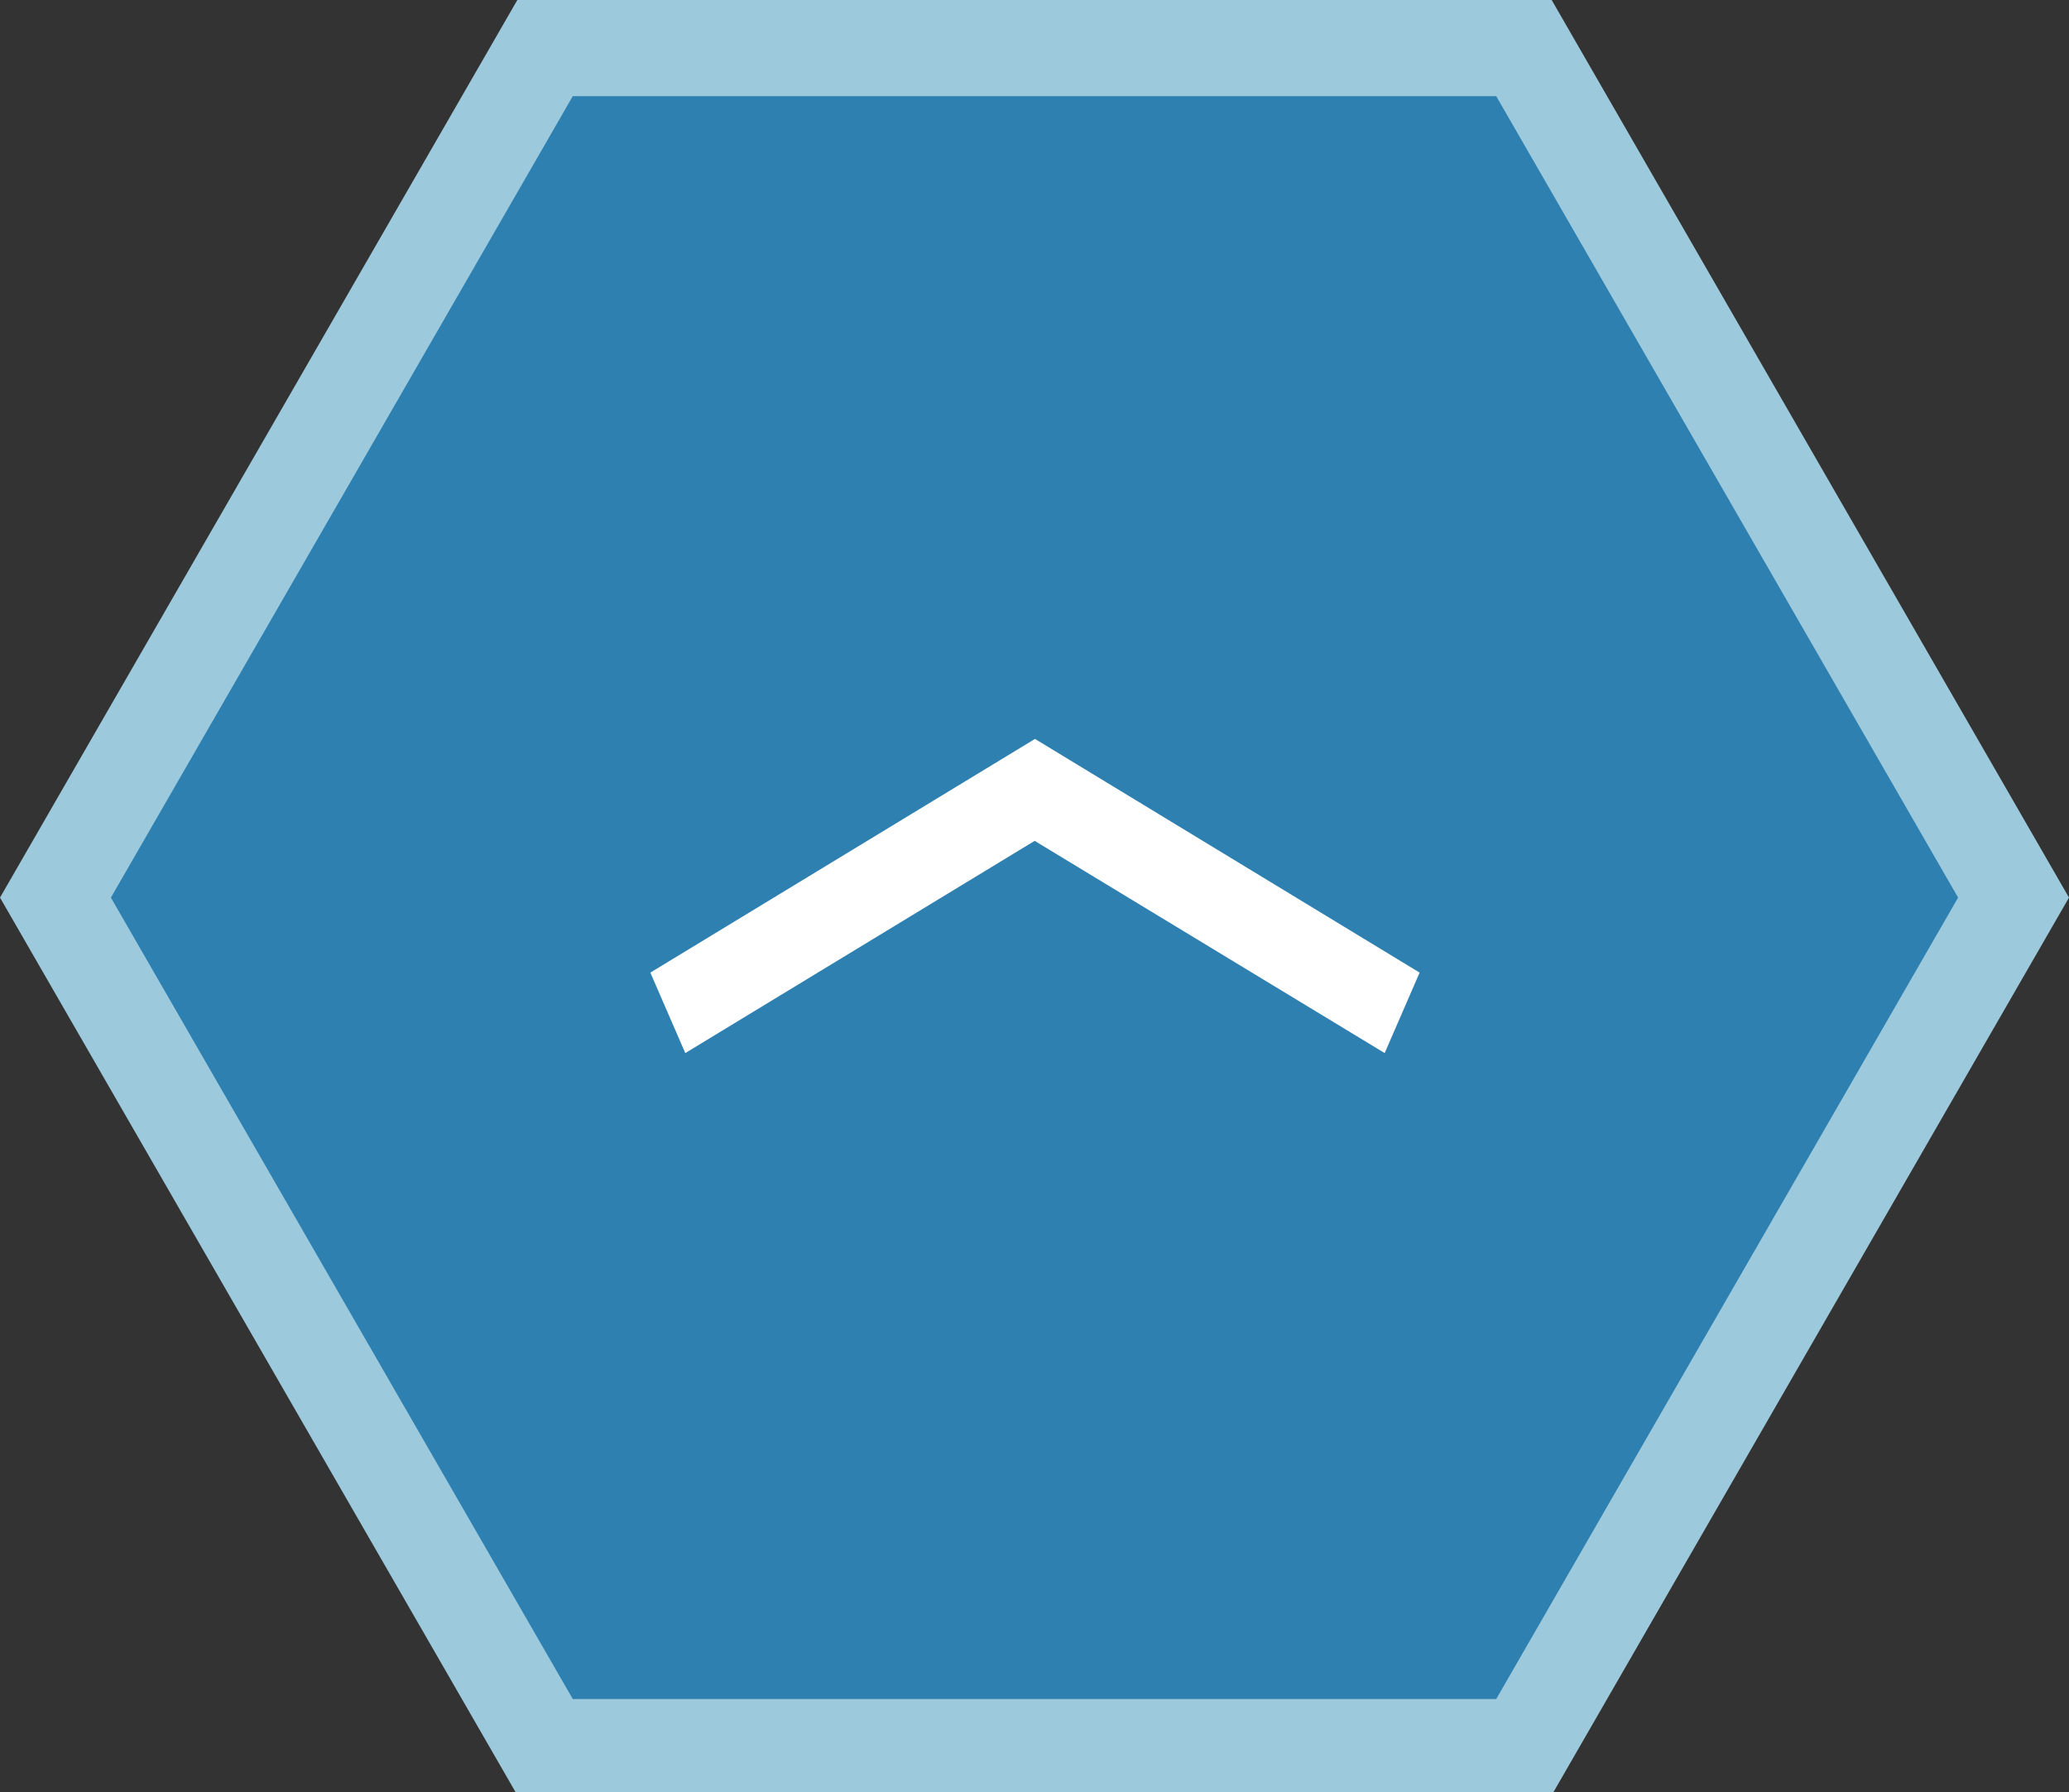
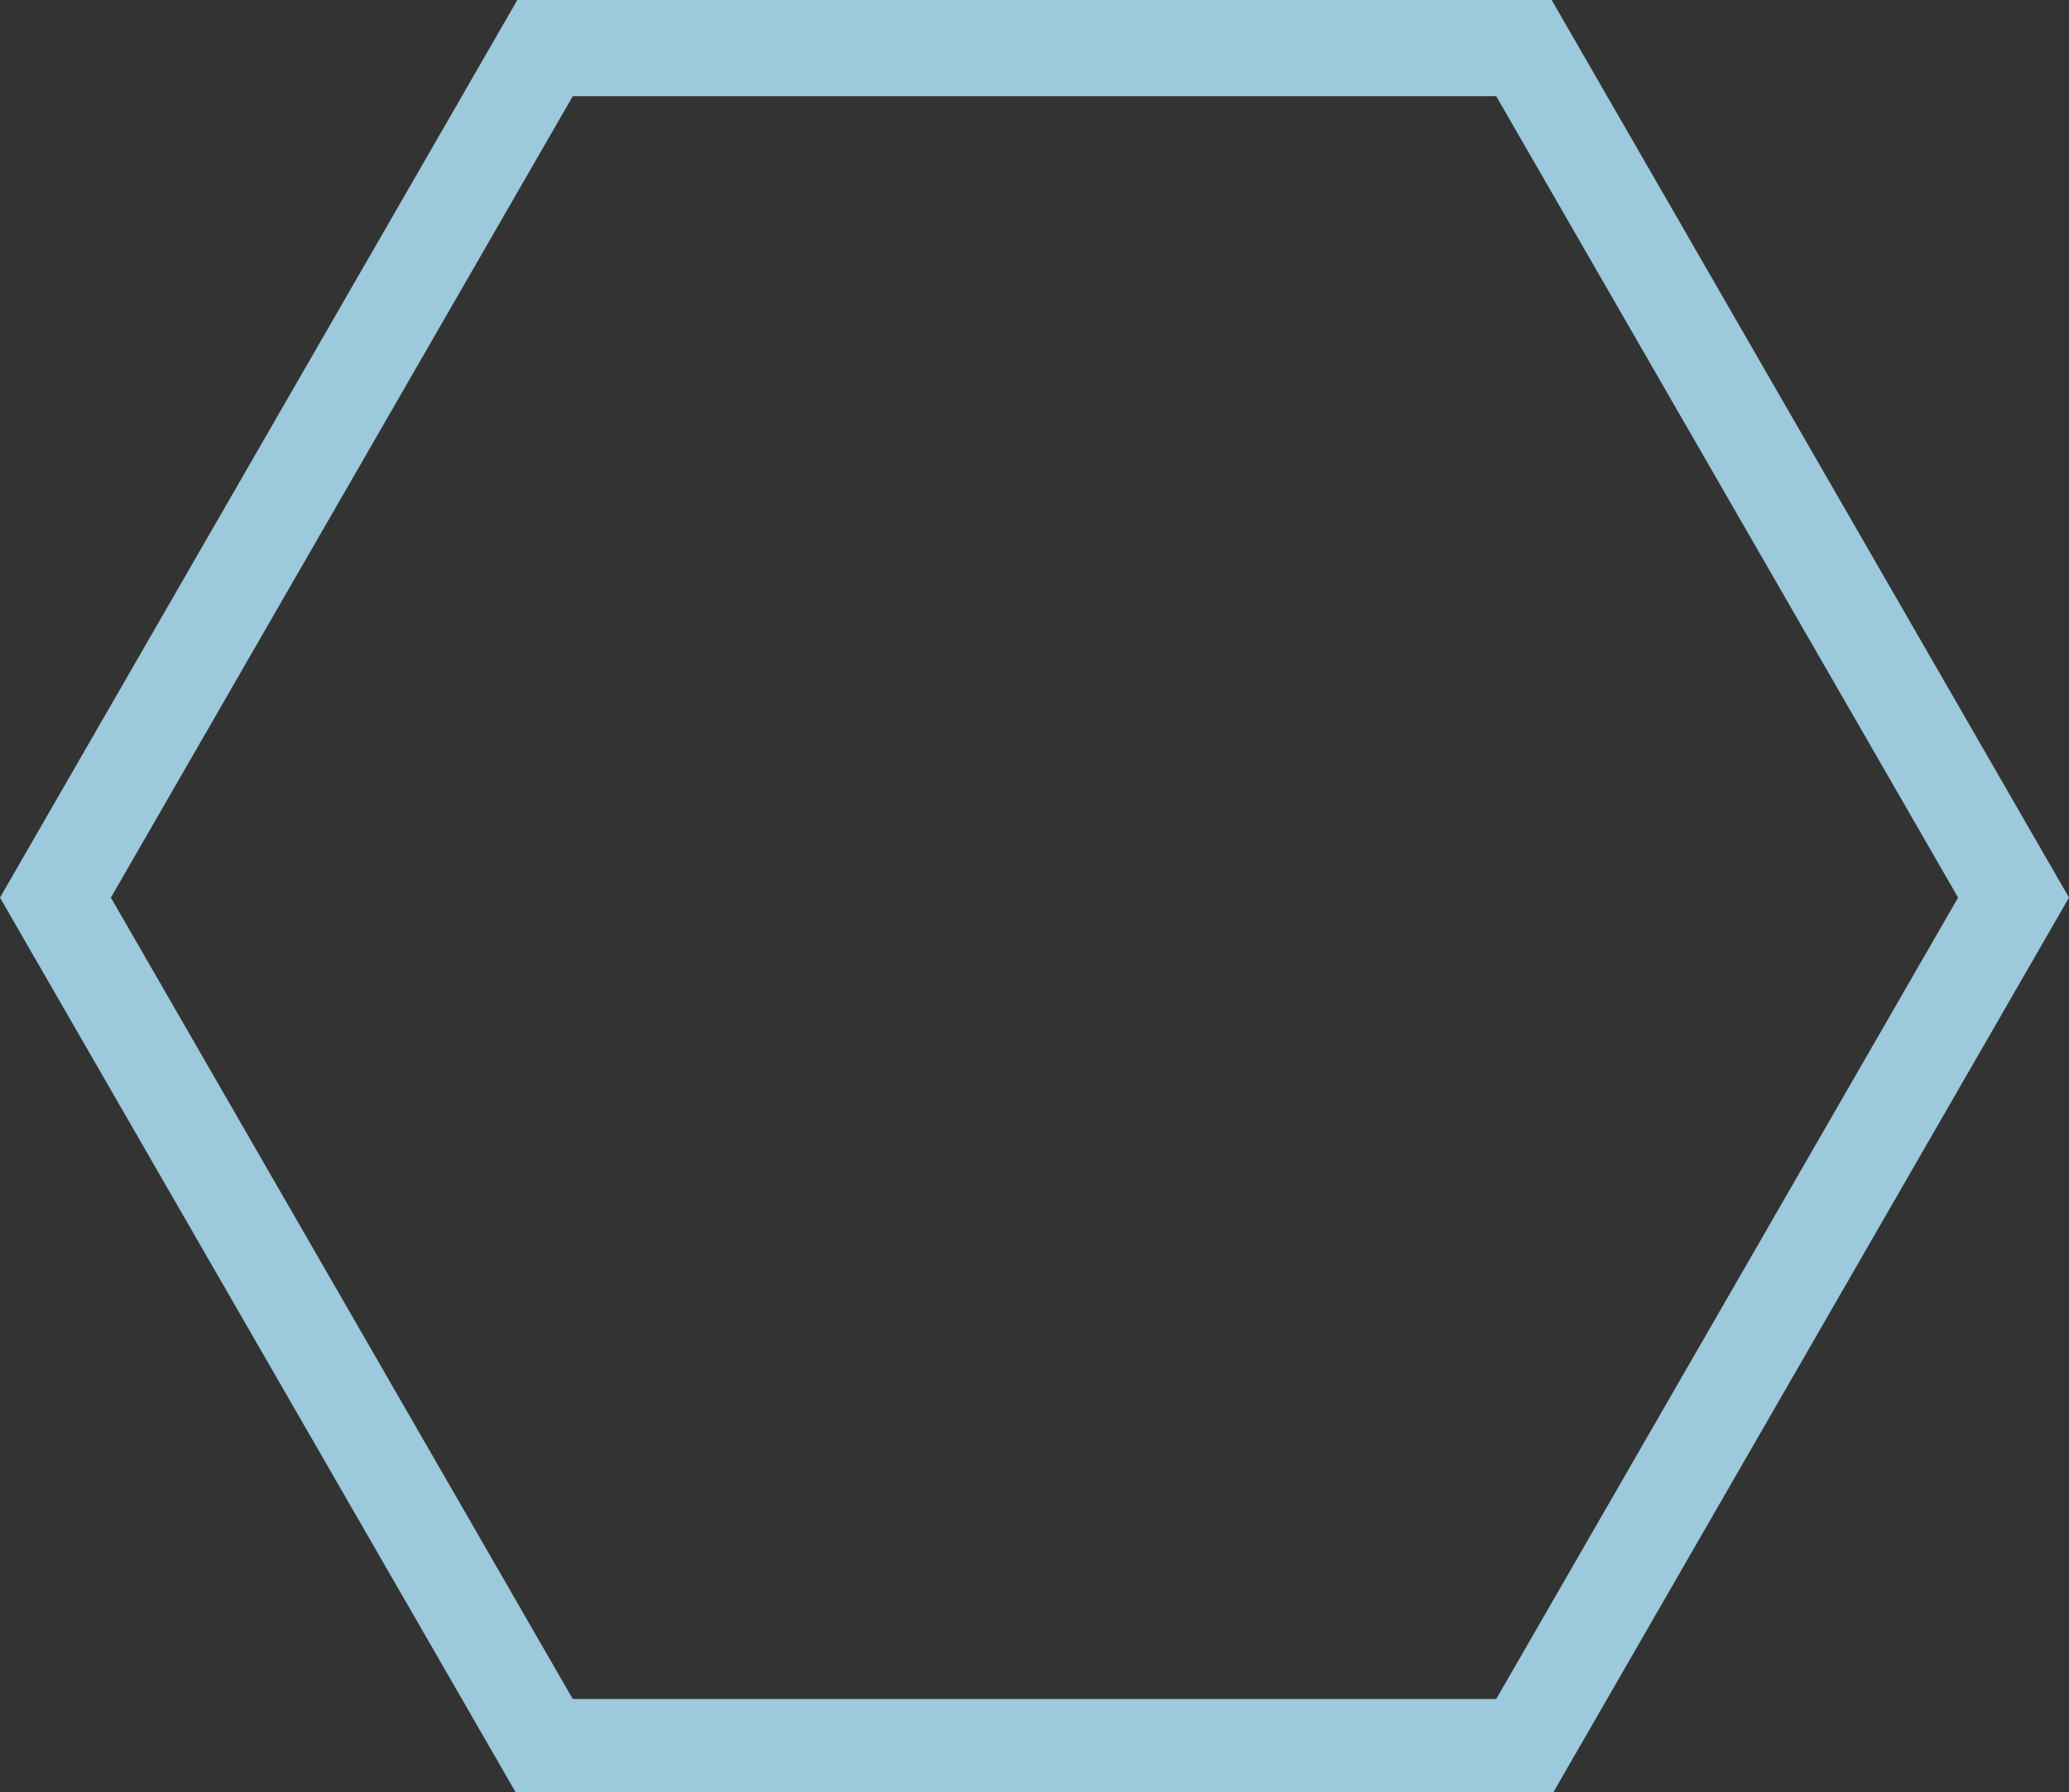
<svg xmlns="http://www.w3.org/2000/svg" viewBox="0 0 64.55 55.9">
  <rect x="0" y="0" width="64.55" height="55.9" fill="#333333" stroke="none" />
  <g id="レイヤー_2" data-name="レイヤー 2">
    <g id="レイヤー_4" data-name="レイヤー 4">
-       <polygon points="17 54.41 1.73 27.95 17 1.5 47.55 1.5 62.82 27.95 47.55 54.41 17 54.41" style="fill:#2e80b1" />
      <path d="M46.68,3,61.09,28l-14.41,25H17.87L3.46,28,17.87,3H46.68m1.73-3H16.14L0,28l16.14,28H48.41L64.55,28,48.41,0Z" style="fill:#9cc9dc" />
-       <path d="M20.29,30.34l12-7.29,12,7.29-1.09,2.51L32.28,26.23l-10.9,6.62Z" style="fill:#fff" />
    </g>
  </g>
</svg>